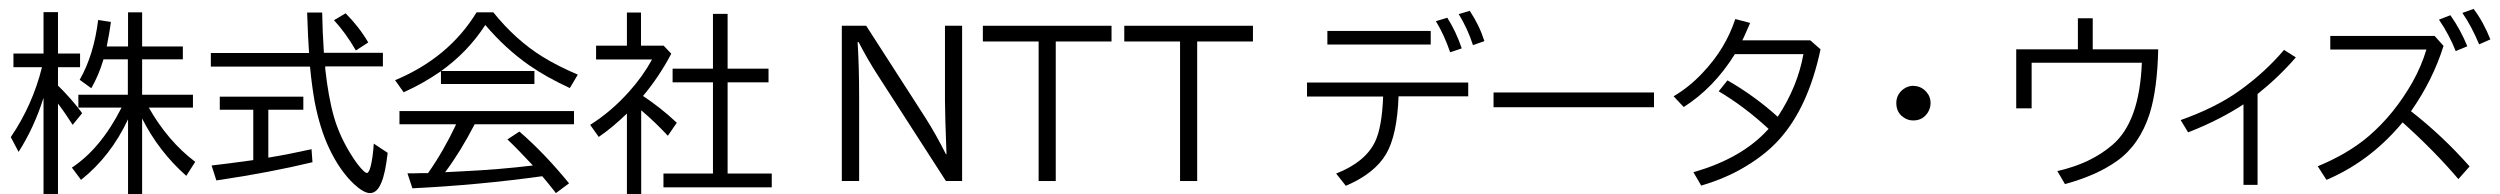
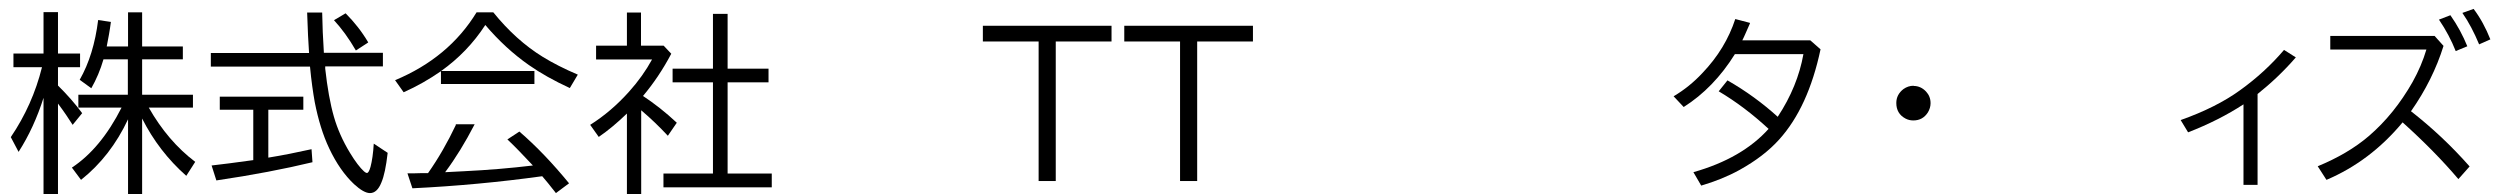
<svg xmlns="http://www.w3.org/2000/svg" width="180" height="14" viewBox="0 0 180 14" fill="none">
  <path d="M3.134 7.044C2.681 8.465 2.092 9.762 1.338 10.935L0.777 9.873C1.818 8.341 2.572 6.657 3.024 4.836H0.968V3.856H3.134V0.875H4.175V3.856H5.765V4.836H4.175V6.16C4.819 6.795 5.395 7.444 5.916 8.148L5.231 8.989C4.943 8.534 4.6 8.023 4.175 7.458V13.999H3.134V7.057V7.044ZM8.739 7.747H5.642V6.823H9.205V4.27H7.451C7.231 5.029 6.93 5.733 6.574 6.354L5.738 5.746C6.423 4.546 6.861 3.111 7.067 1.441L7.985 1.579C7.903 2.214 7.793 2.793 7.684 3.345H9.219V0.889H10.233V3.345H13.165V4.27H10.233V6.823H13.892V7.747H10.712C11.631 9.362 12.741 10.659 14.056 11.653L13.412 12.66C12.083 11.487 11.028 10.107 10.233 8.534V13.999H9.219V8.589C8.383 10.37 7.259 11.819 5.834 12.95L5.176 12.067C6.56 11.156 7.752 9.721 8.753 7.747H8.739Z" fill="black" />
  <path d="M23.334 3.8H27.569V4.78H23.416V4.946C23.567 6.312 23.773 7.471 24.047 8.423C24.294 9.279 24.677 10.149 25.198 11.004C25.582 11.639 25.924 12.081 26.212 12.343C26.294 12.412 26.363 12.453 26.418 12.453C26.514 12.453 26.596 12.301 26.678 12.011C26.788 11.598 26.87 11.032 26.911 10.342L27.912 11.004C27.802 11.984 27.651 12.701 27.459 13.143C27.254 13.654 26.98 13.902 26.637 13.902C26.335 13.902 25.952 13.681 25.486 13.254C24.814 12.619 24.211 11.763 23.704 10.687C23.252 9.734 22.909 8.617 22.663 7.361C22.539 6.671 22.416 5.815 22.32 4.794H15.18V3.814H22.252C22.197 3.083 22.156 2.117 22.114 0.902H23.197C23.211 1.799 23.252 2.779 23.32 3.814L23.334 3.8ZM19.319 7.899V11.349C20.347 11.184 21.375 10.976 22.43 10.742L22.498 11.68C20.497 12.163 18.195 12.605 15.578 12.991L15.235 11.915C15.961 11.832 16.962 11.708 18.236 11.528V7.899H15.824V6.961H21.84V7.899H19.319ZM25.623 3.635C25.13 2.779 24.595 2.048 24.047 1.454L24.883 0.958C25.513 1.592 26.061 2.282 26.514 3.055L25.623 3.635Z" fill="black" />
-   <path d="M31.762 5.112H38.478V6.05H31.749V5.125C30.913 5.705 30.022 6.216 29.063 6.643L28.446 5.774C31.023 4.698 32.982 3.069 34.312 0.889H35.518C36.6 2.227 37.792 3.304 39.094 4.104C39.793 4.532 40.629 4.96 41.602 5.374L41.027 6.34C39.889 5.815 38.903 5.263 38.08 4.684C36.957 3.897 35.915 2.945 34.942 1.799C34.092 3.111 33.023 4.215 31.762 5.112ZM34.175 8.948C33.503 10.245 32.804 11.391 32.05 12.398L33.393 12.329C35.106 12.246 36.765 12.108 38.368 11.915C37.669 11.17 37.066 10.535 36.532 10.038L37.395 9.472C38.615 10.521 39.807 11.777 40.972 13.198L40.026 13.902C39.615 13.378 39.286 12.964 39.04 12.688C35.942 13.116 32.831 13.405 29.693 13.557L29.337 12.481C29.68 12.481 29.995 12.481 30.282 12.467H30.817C31.584 11.377 32.242 10.218 32.818 9.003V8.948H28.761V7.996H41.328V8.948H34.175Z" fill="black" />
+   <path d="M31.762 5.112H38.478V6.05H31.749V5.125C30.913 5.705 30.022 6.216 29.063 6.643L28.446 5.774C31.023 4.698 32.982 3.069 34.312 0.889H35.518C36.6 2.227 37.792 3.304 39.094 4.104C39.793 4.532 40.629 4.96 41.602 5.374L41.027 6.34C39.889 5.815 38.903 5.263 38.08 4.684C36.957 3.897 35.915 2.945 34.942 1.799C34.092 3.111 33.023 4.215 31.762 5.112ZM34.175 8.948C33.503 10.245 32.804 11.391 32.05 12.398L33.393 12.329C35.106 12.246 36.765 12.108 38.368 11.915C37.669 11.17 37.066 10.535 36.532 10.038L37.395 9.472C38.615 10.521 39.807 11.777 40.972 13.198L40.026 13.902C39.615 13.378 39.286 12.964 39.04 12.688C35.942 13.116 32.831 13.405 29.693 13.557L29.337 12.481C29.68 12.481 29.995 12.481 30.282 12.467H30.817C31.584 11.377 32.242 10.218 32.818 9.003V8.948H28.761V7.996V8.948H34.175Z" fill="black" />
  <path d="M46.289 6.905C47.084 7.43 47.907 8.065 48.729 8.837L48.085 9.776C47.482 9.127 46.851 8.52 46.166 7.94V13.999H45.138V8.175C44.467 8.824 43.795 9.389 43.11 9.859L42.493 8.989C43.521 8.341 44.453 7.54 45.303 6.588C45.96 5.857 46.509 5.084 46.947 4.283H42.918V3.29H45.138V0.902H46.152V3.29H47.783L48.331 3.869C47.742 4.987 47.057 6.008 46.289 6.919V6.905ZM51.333 4.946V0.999H52.388V4.946H55.334V5.926H52.388V12.495H55.567V13.488H47.769V12.495H51.333V5.926H48.427V4.946H51.333Z" fill="black" />
-   <path d="M60.611 1.855H62.365L66.613 8.452C67.134 9.266 67.627 10.149 68.107 11.102H68.148C68.08 9.252 68.038 7.969 68.038 7.251V1.855H69.272V13.034H68.107L63.146 5.333C62.721 4.671 62.269 3.898 61.817 3.028H61.748C61.817 4.119 61.858 5.444 61.858 7.031V13.034H60.611V1.855Z" fill="black" />
  <path d="M70.766 1.855H80.03V2.987H76.014V13.034H74.781V2.987H70.766V1.855Z" fill="black" />
  <path d="M80.948 1.855H90.212V2.987H86.197V13.034H84.964V2.987H80.948V1.855Z" fill="black" />
-   <path d="M94.105 5.941H105.712V6.934H100.696C100.628 8.811 100.326 10.205 99.792 11.102C99.244 12.026 98.284 12.785 96.9 13.379L96.201 12.496C97.613 11.944 98.545 11.171 99.011 10.191C99.34 9.501 99.531 8.411 99.586 6.948H94.105V5.954V5.941ZM95.571 2.228H103.012V3.208H95.571V2.228ZM104.41 3.76C104.123 2.918 103.78 2.173 103.383 1.524L104.205 1.276C104.616 1.925 104.972 2.67 105.246 3.484L104.41 3.76ZM106.055 3.25C105.795 2.449 105.452 1.704 105.027 1.014L105.822 0.779C106.274 1.456 106.63 2.187 106.877 2.96L106.055 3.25Z" fill="black" />
-   <path d="M107.535 6.658H119.088V7.721H107.535V6.658Z" fill="black" />
  <path d="M130.339 2.903L131.079 3.552C130.49 6.325 129.503 8.492 128.106 10.038C127.365 10.866 126.42 11.583 125.255 12.232C124.405 12.701 123.473 13.074 122.487 13.363L121.925 12.397C124.268 11.735 126.077 10.686 127.338 9.279C126.173 8.202 124.981 7.305 123.747 6.574L124.378 5.787C125.707 6.546 126.913 7.429 127.996 8.409C128.955 6.96 129.572 5.442 129.846 3.897H124.912C123.898 5.525 122.665 6.795 121.226 7.705L120.5 6.933C121.267 6.477 121.952 5.925 122.569 5.263C123.693 4.09 124.474 2.793 124.94 1.371L125.995 1.647V1.688C125.776 2.171 125.611 2.586 125.447 2.903H130.339Z" fill="black" />
  <path d="M137.781 6.188C138.124 6.188 138.425 6.326 138.672 6.588C138.891 6.822 139.001 7.098 139.001 7.43C139.001 7.664 138.932 7.885 138.809 8.092C138.562 8.478 138.219 8.672 137.754 8.672C137.562 8.672 137.37 8.63 137.192 8.534C136.753 8.299 136.534 7.926 136.534 7.416C136.534 7.002 136.712 6.671 137.055 6.408C137.274 6.257 137.507 6.174 137.781 6.174V6.188Z" fill="black" />
-   <path d="M149.608 1.316H150.677V3.552H155.391C155.35 5.456 155.145 7.002 154.775 8.189C154.295 9.679 153.514 10.811 152.431 11.584C151.444 12.287 150.197 12.84 148.676 13.254L148.128 12.315C149.731 11.956 151.047 11.335 152.088 10.438C153.404 9.321 154.103 7.347 154.213 4.518H146.278V7.802H145.168V3.552H149.608V1.316Z" fill="black" />
  <path d="M161.531 13.309V7.513C160.366 8.272 159.037 8.948 157.543 9.528L157.008 8.645C158.721 8.037 160.147 7.32 161.271 6.506C162.504 5.622 163.559 4.643 164.45 3.594L165.3 4.132C164.45 5.112 163.532 5.981 162.545 6.768V13.309H161.545H161.531Z" fill="black" />
  <path d="M167.766 2.586H175.29L175.934 3.304C175.427 4.932 174.646 6.506 173.591 8.01C175.098 9.183 176.51 10.508 177.812 11.984L177.003 12.895C175.88 11.57 174.537 10.204 172.988 8.81C171.439 10.673 169.617 12.053 167.506 12.95L166.876 11.971C168.315 11.377 169.548 10.659 170.562 9.79C171.796 8.728 172.837 7.43 173.701 5.912C174.139 5.126 174.468 4.353 174.701 3.566H167.78V2.586H167.766ZM176.811 3.677C176.51 2.918 176.113 2.159 175.605 1.413L176.428 1.096C176.935 1.814 177.332 2.559 177.647 3.332L176.811 3.677ZM178.497 3.194C178.141 2.338 177.743 1.579 177.291 0.93L178.1 0.641C178.579 1.275 178.977 2.007 179.306 2.835L178.497 3.194Z" fill="black" />
</svg>